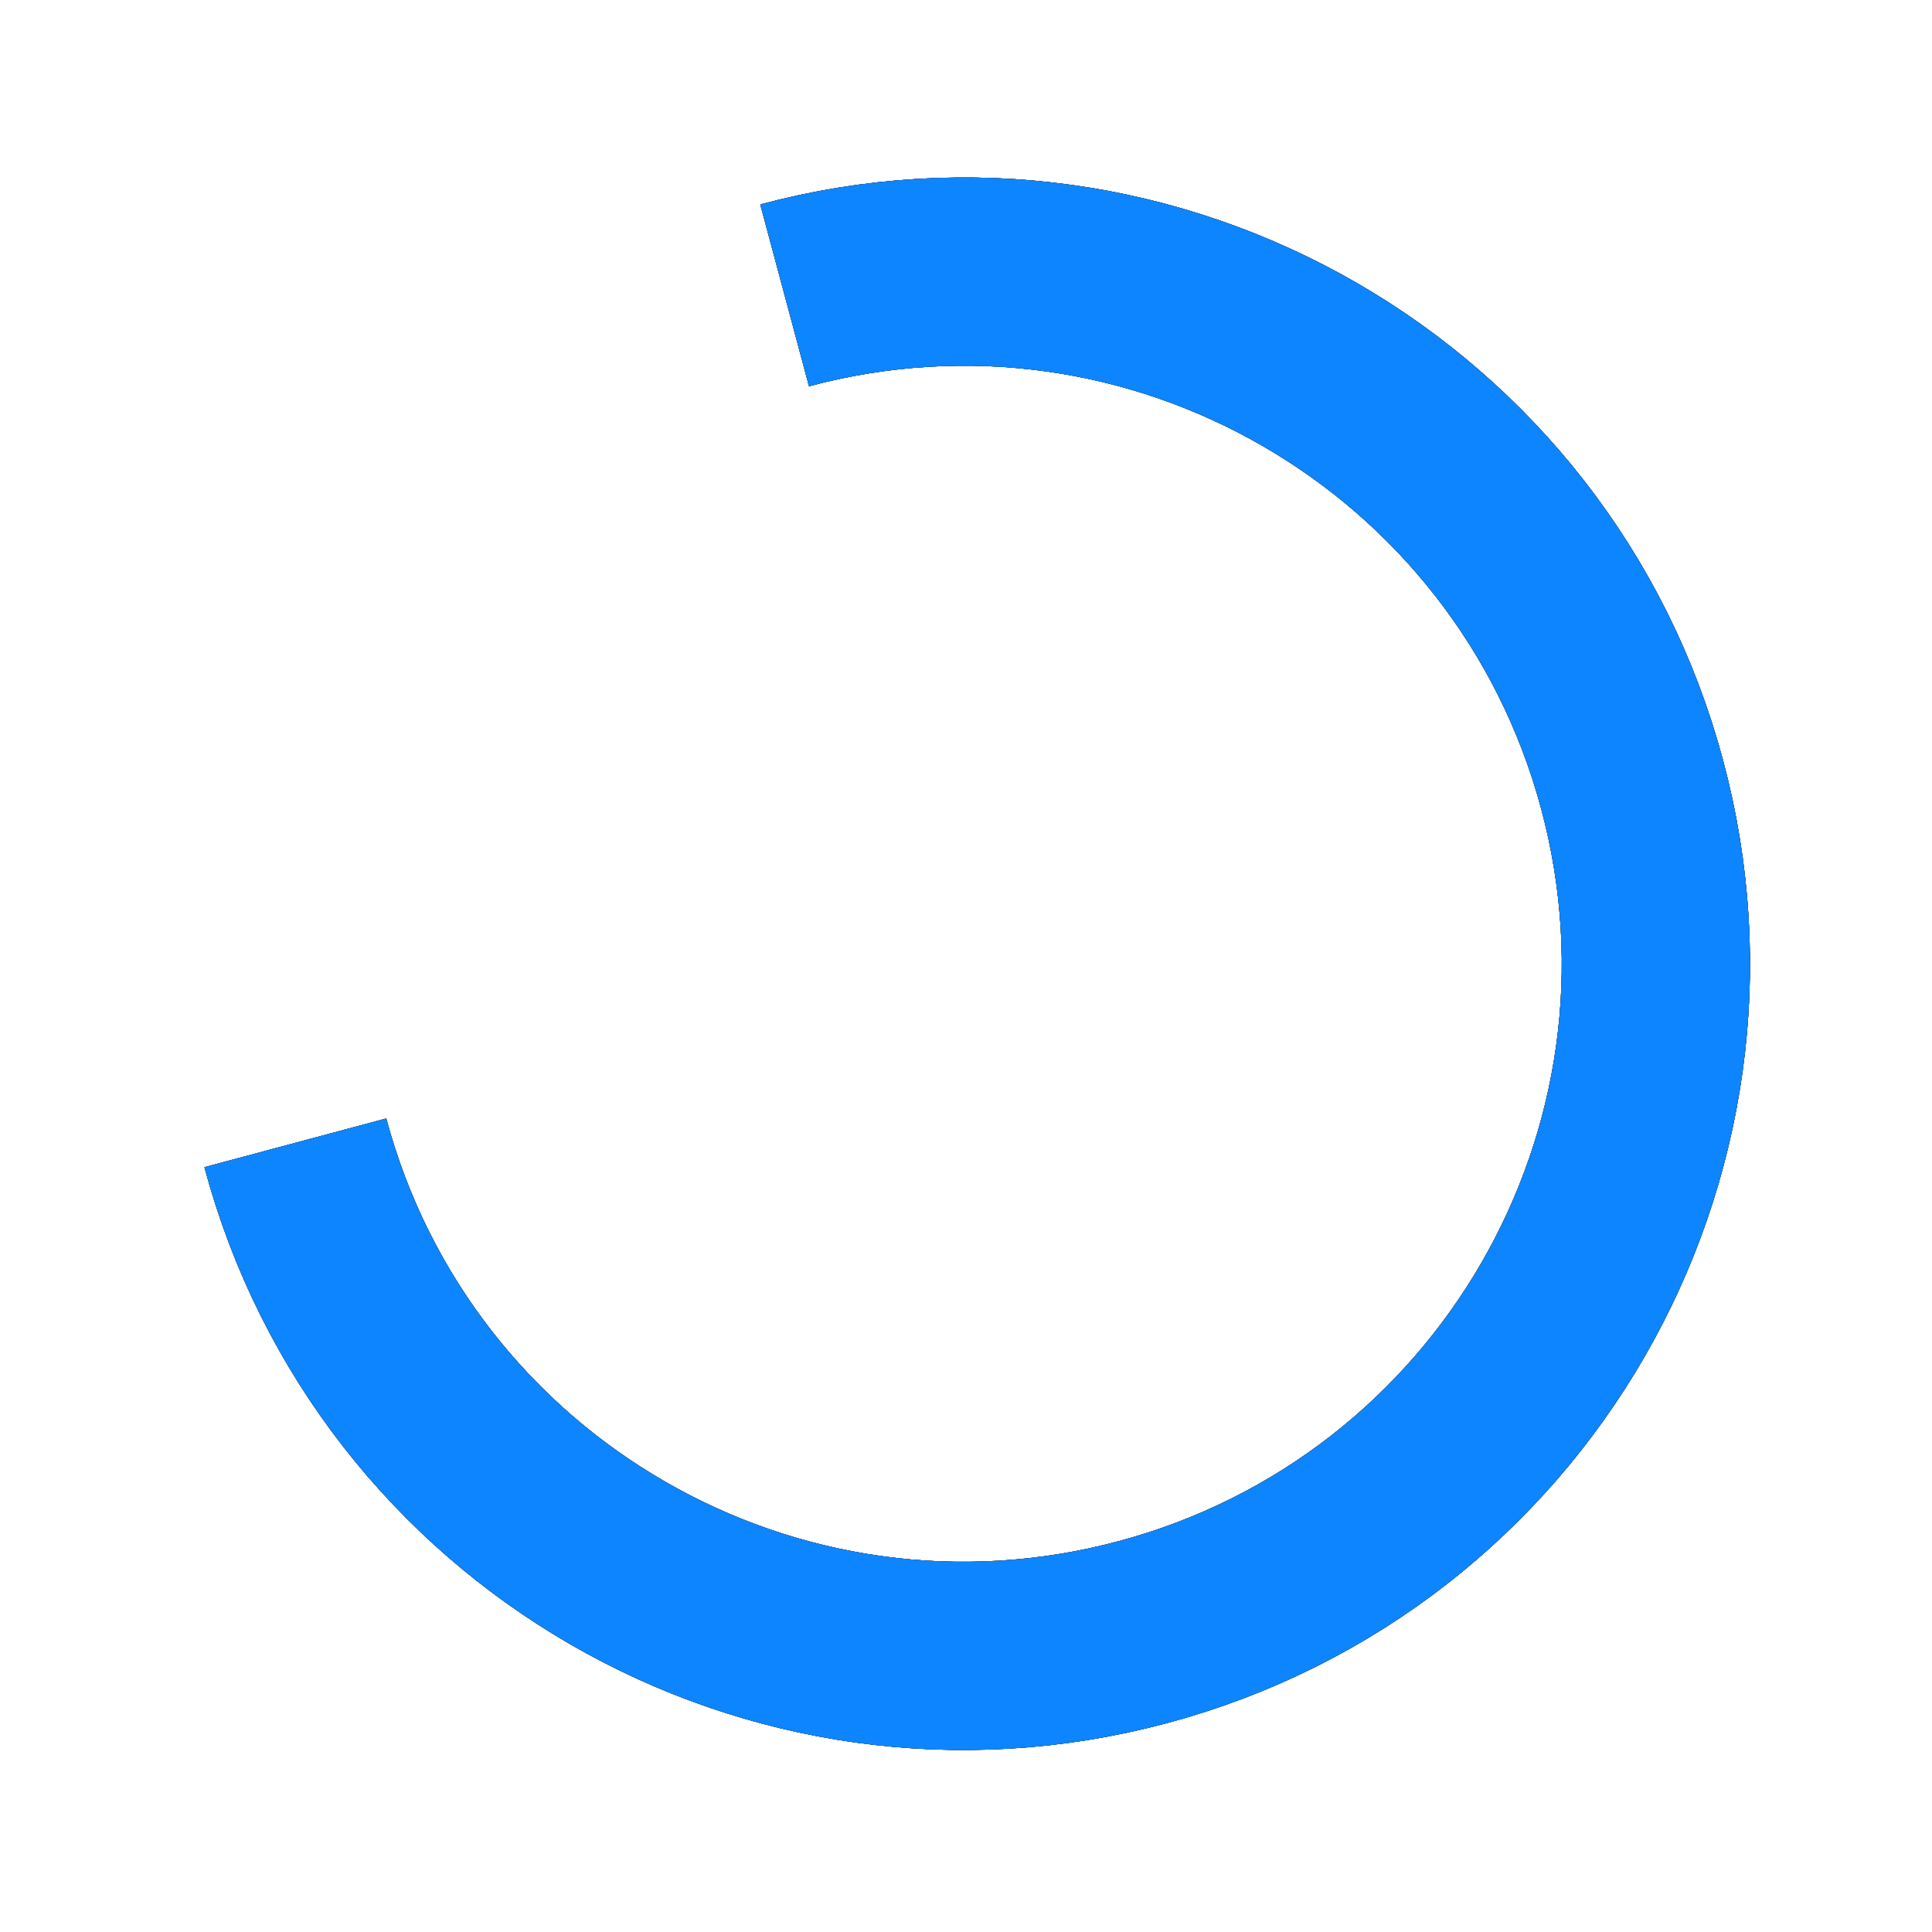
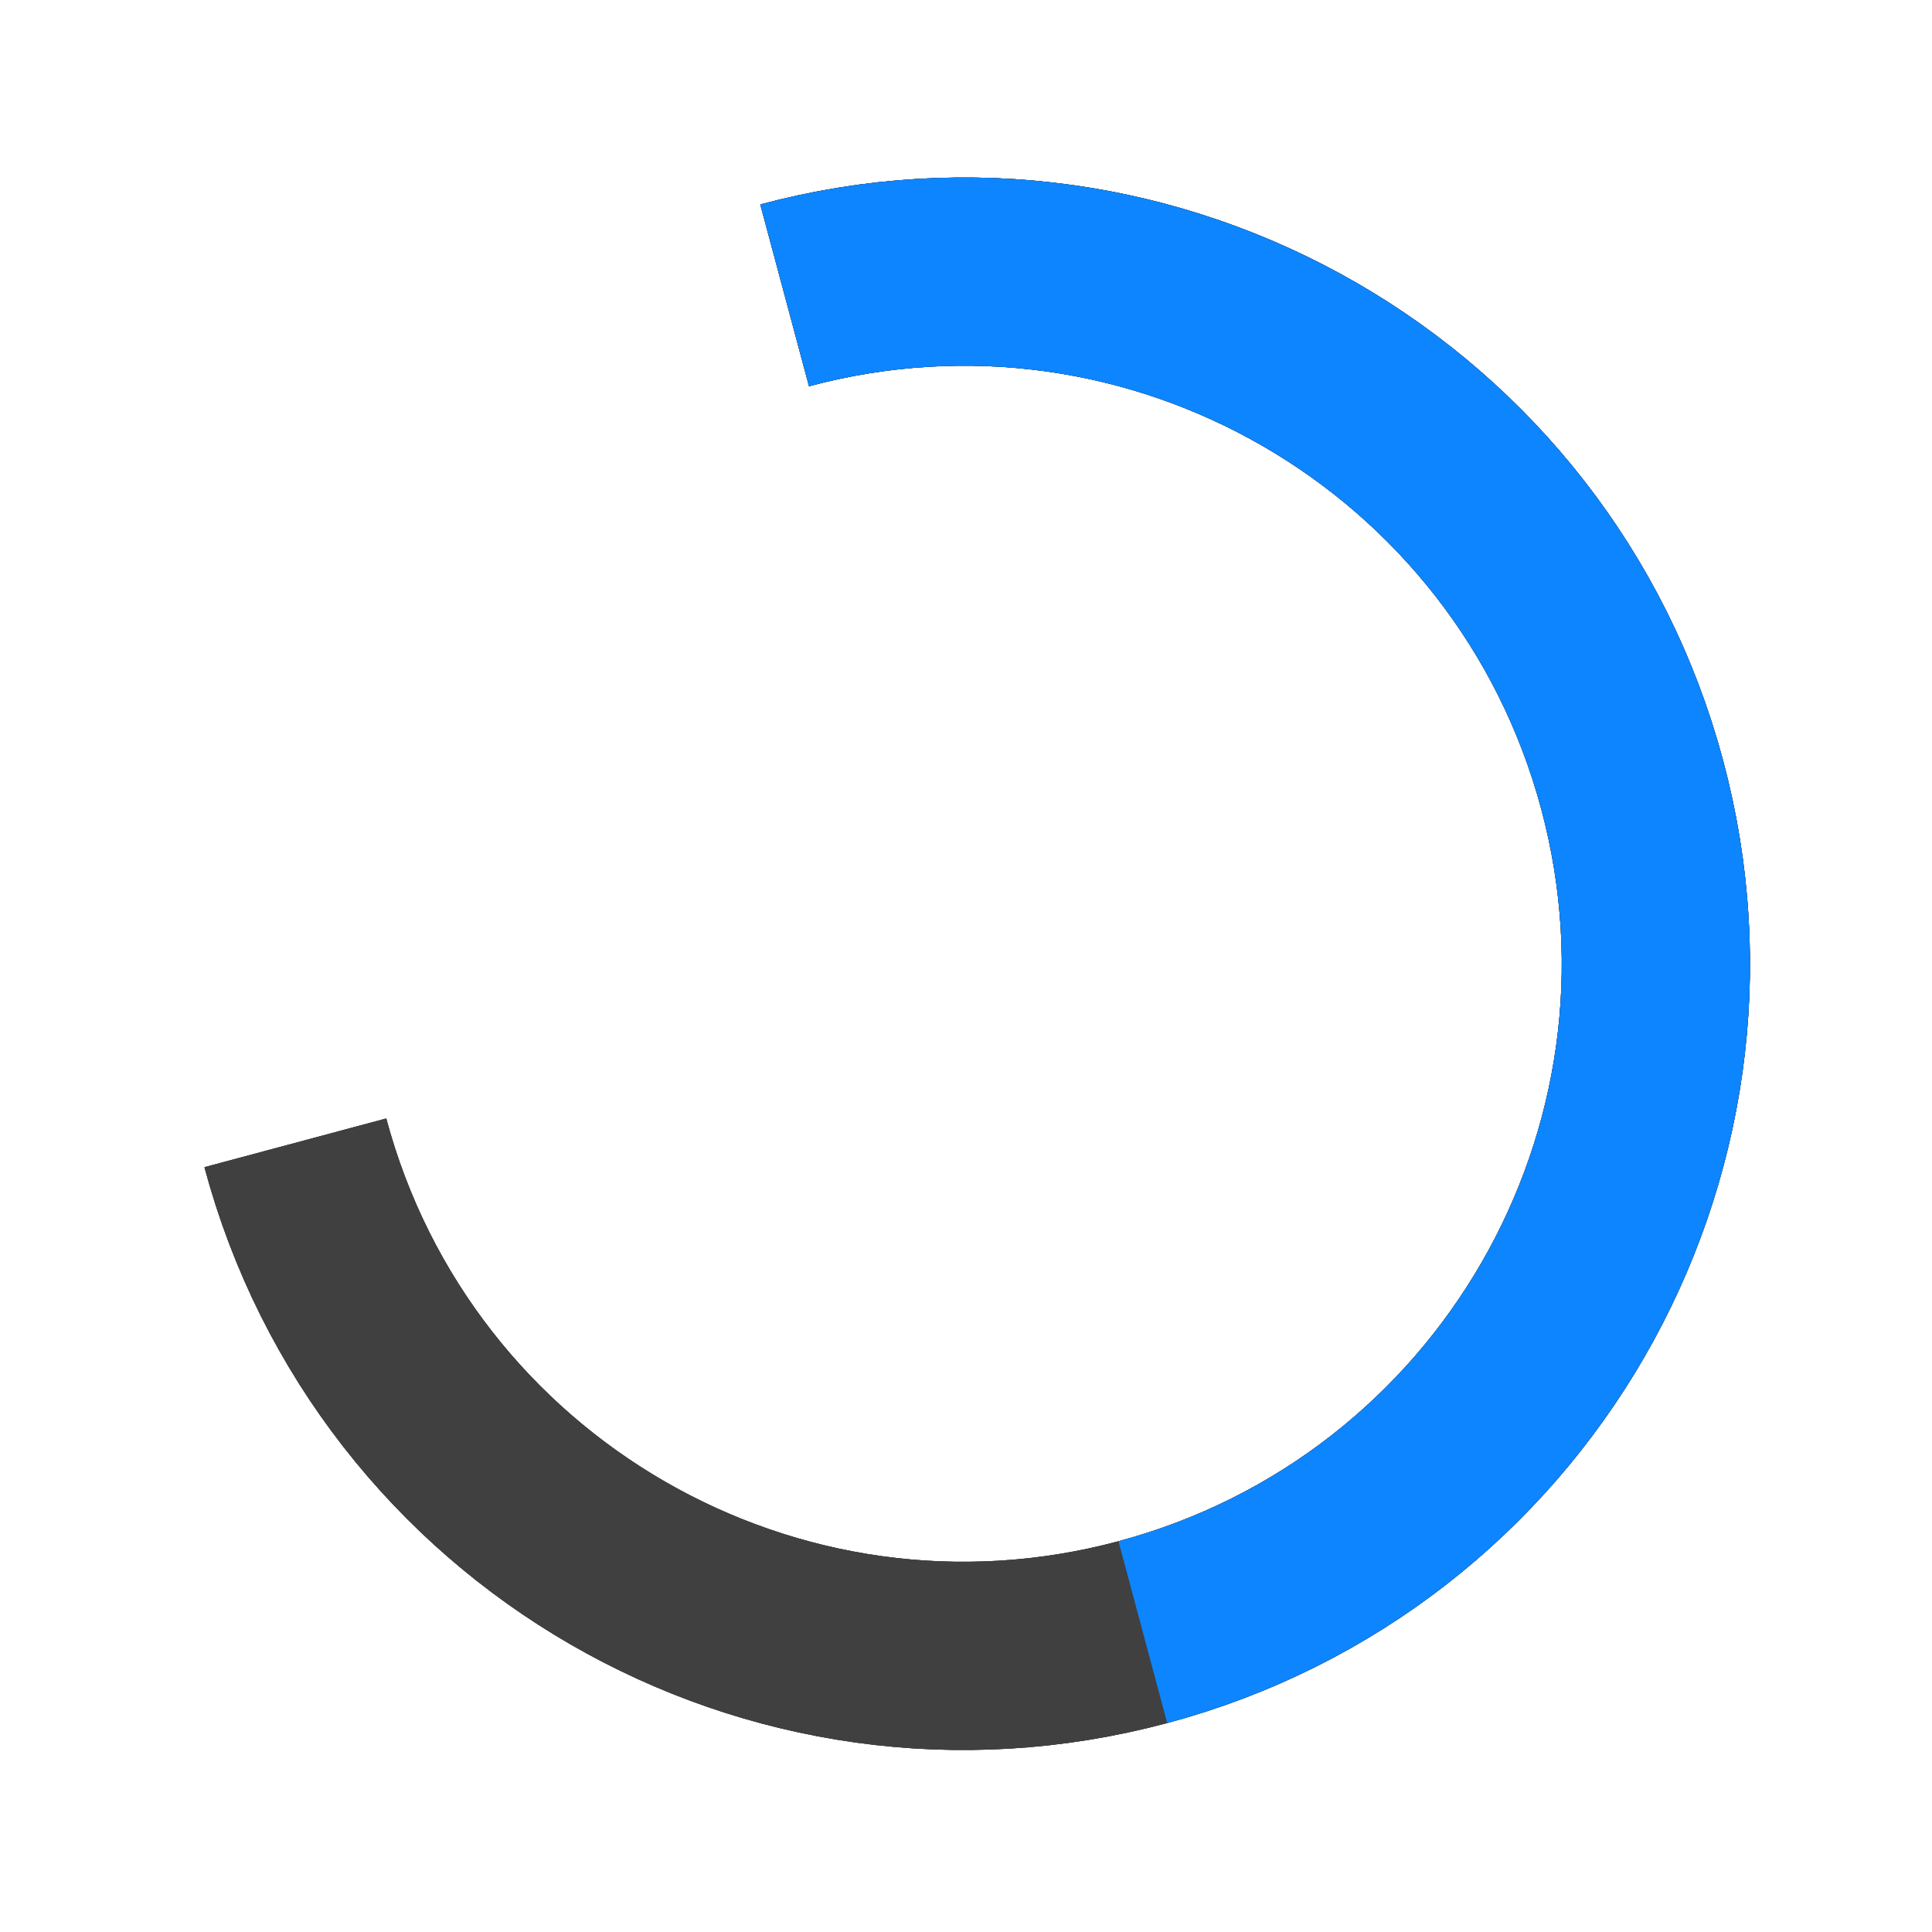
<svg xmlns="http://www.w3.org/2000/svg" width="349" height="349" viewBox="0 0 349 349" fill="none">
  <path d="M141.741 53.352C208.424 35.484 276.966 75.057 294.834 141.741C312.702 208.424 273.129 276.966 206.446 294.834C139.762 312.701 71.22 273.129 53.352 206.445" stroke="#404040" stroke-width="34" />
  <path d="M141.741 53.352C208.424 35.484 276.966 75.057 294.834 141.741C312.702 208.424 273.129 276.966 206.446 294.834C139.762 312.701 71.22 273.129 53.352 206.445" stroke="#404040" stroke-width="34" />
  <path d="M141.741 53.352C208.424 35.484 276.966 75.057 294.834 141.741C312.702 208.424 273.129 276.966 206.446 294.834C139.762 312.701 71.22 273.129 53.352 206.445" stroke="#404040" stroke-width="34" />
-   <path d="M141.741 53.352C208.424 35.484 276.966 75.057 294.834 141.741C312.702 208.424 273.129 276.966 206.446 294.834C139.762 312.701 71.22 273.129 53.352 206.445" stroke="#404040" stroke-width="34" />
-   <path d="M141.741 53.352C208.424 35.484 276.966 75.057 294.834 141.741C312.702 208.424 273.129 276.966 206.446 294.834C139.762 312.701 71.22 273.129 53.352 206.445" stroke="#0D85FE" stroke-width="34" />
+   <path d="M141.741 53.352C208.424 35.484 276.966 75.057 294.834 141.741C312.702 208.424 273.129 276.966 206.446 294.834" stroke="#0D85FE" stroke-width="34" />
</svg>